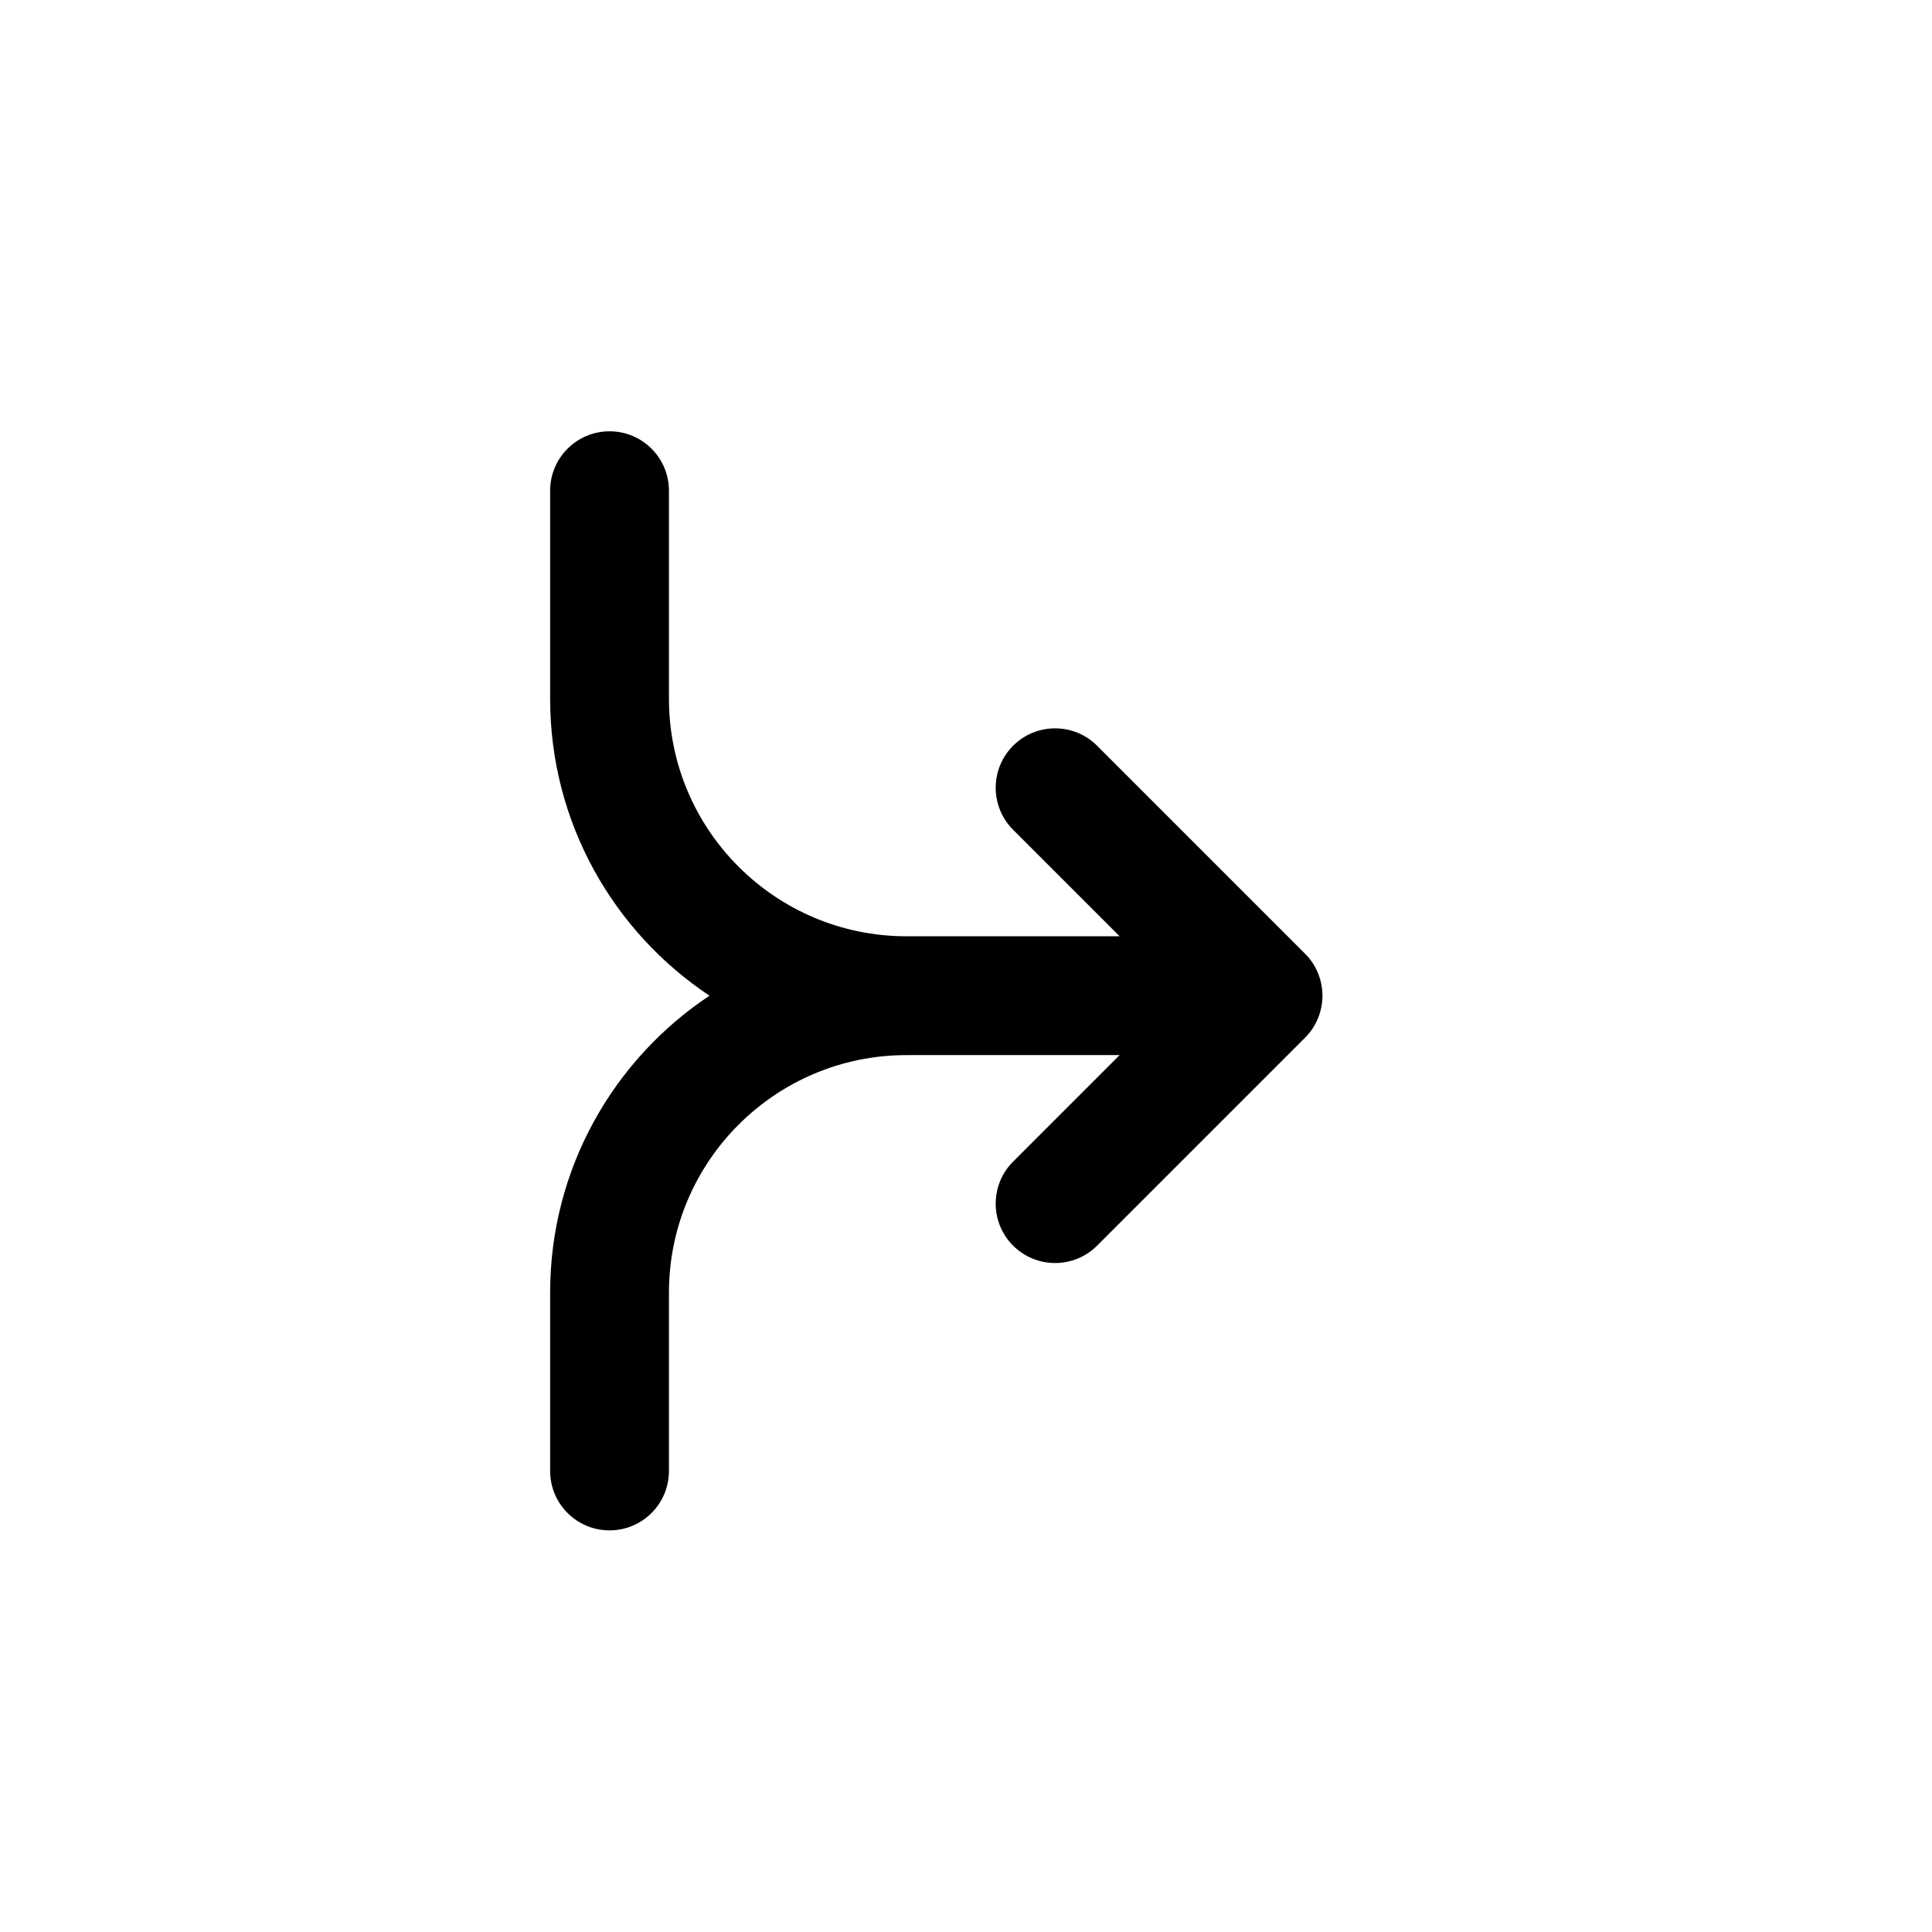
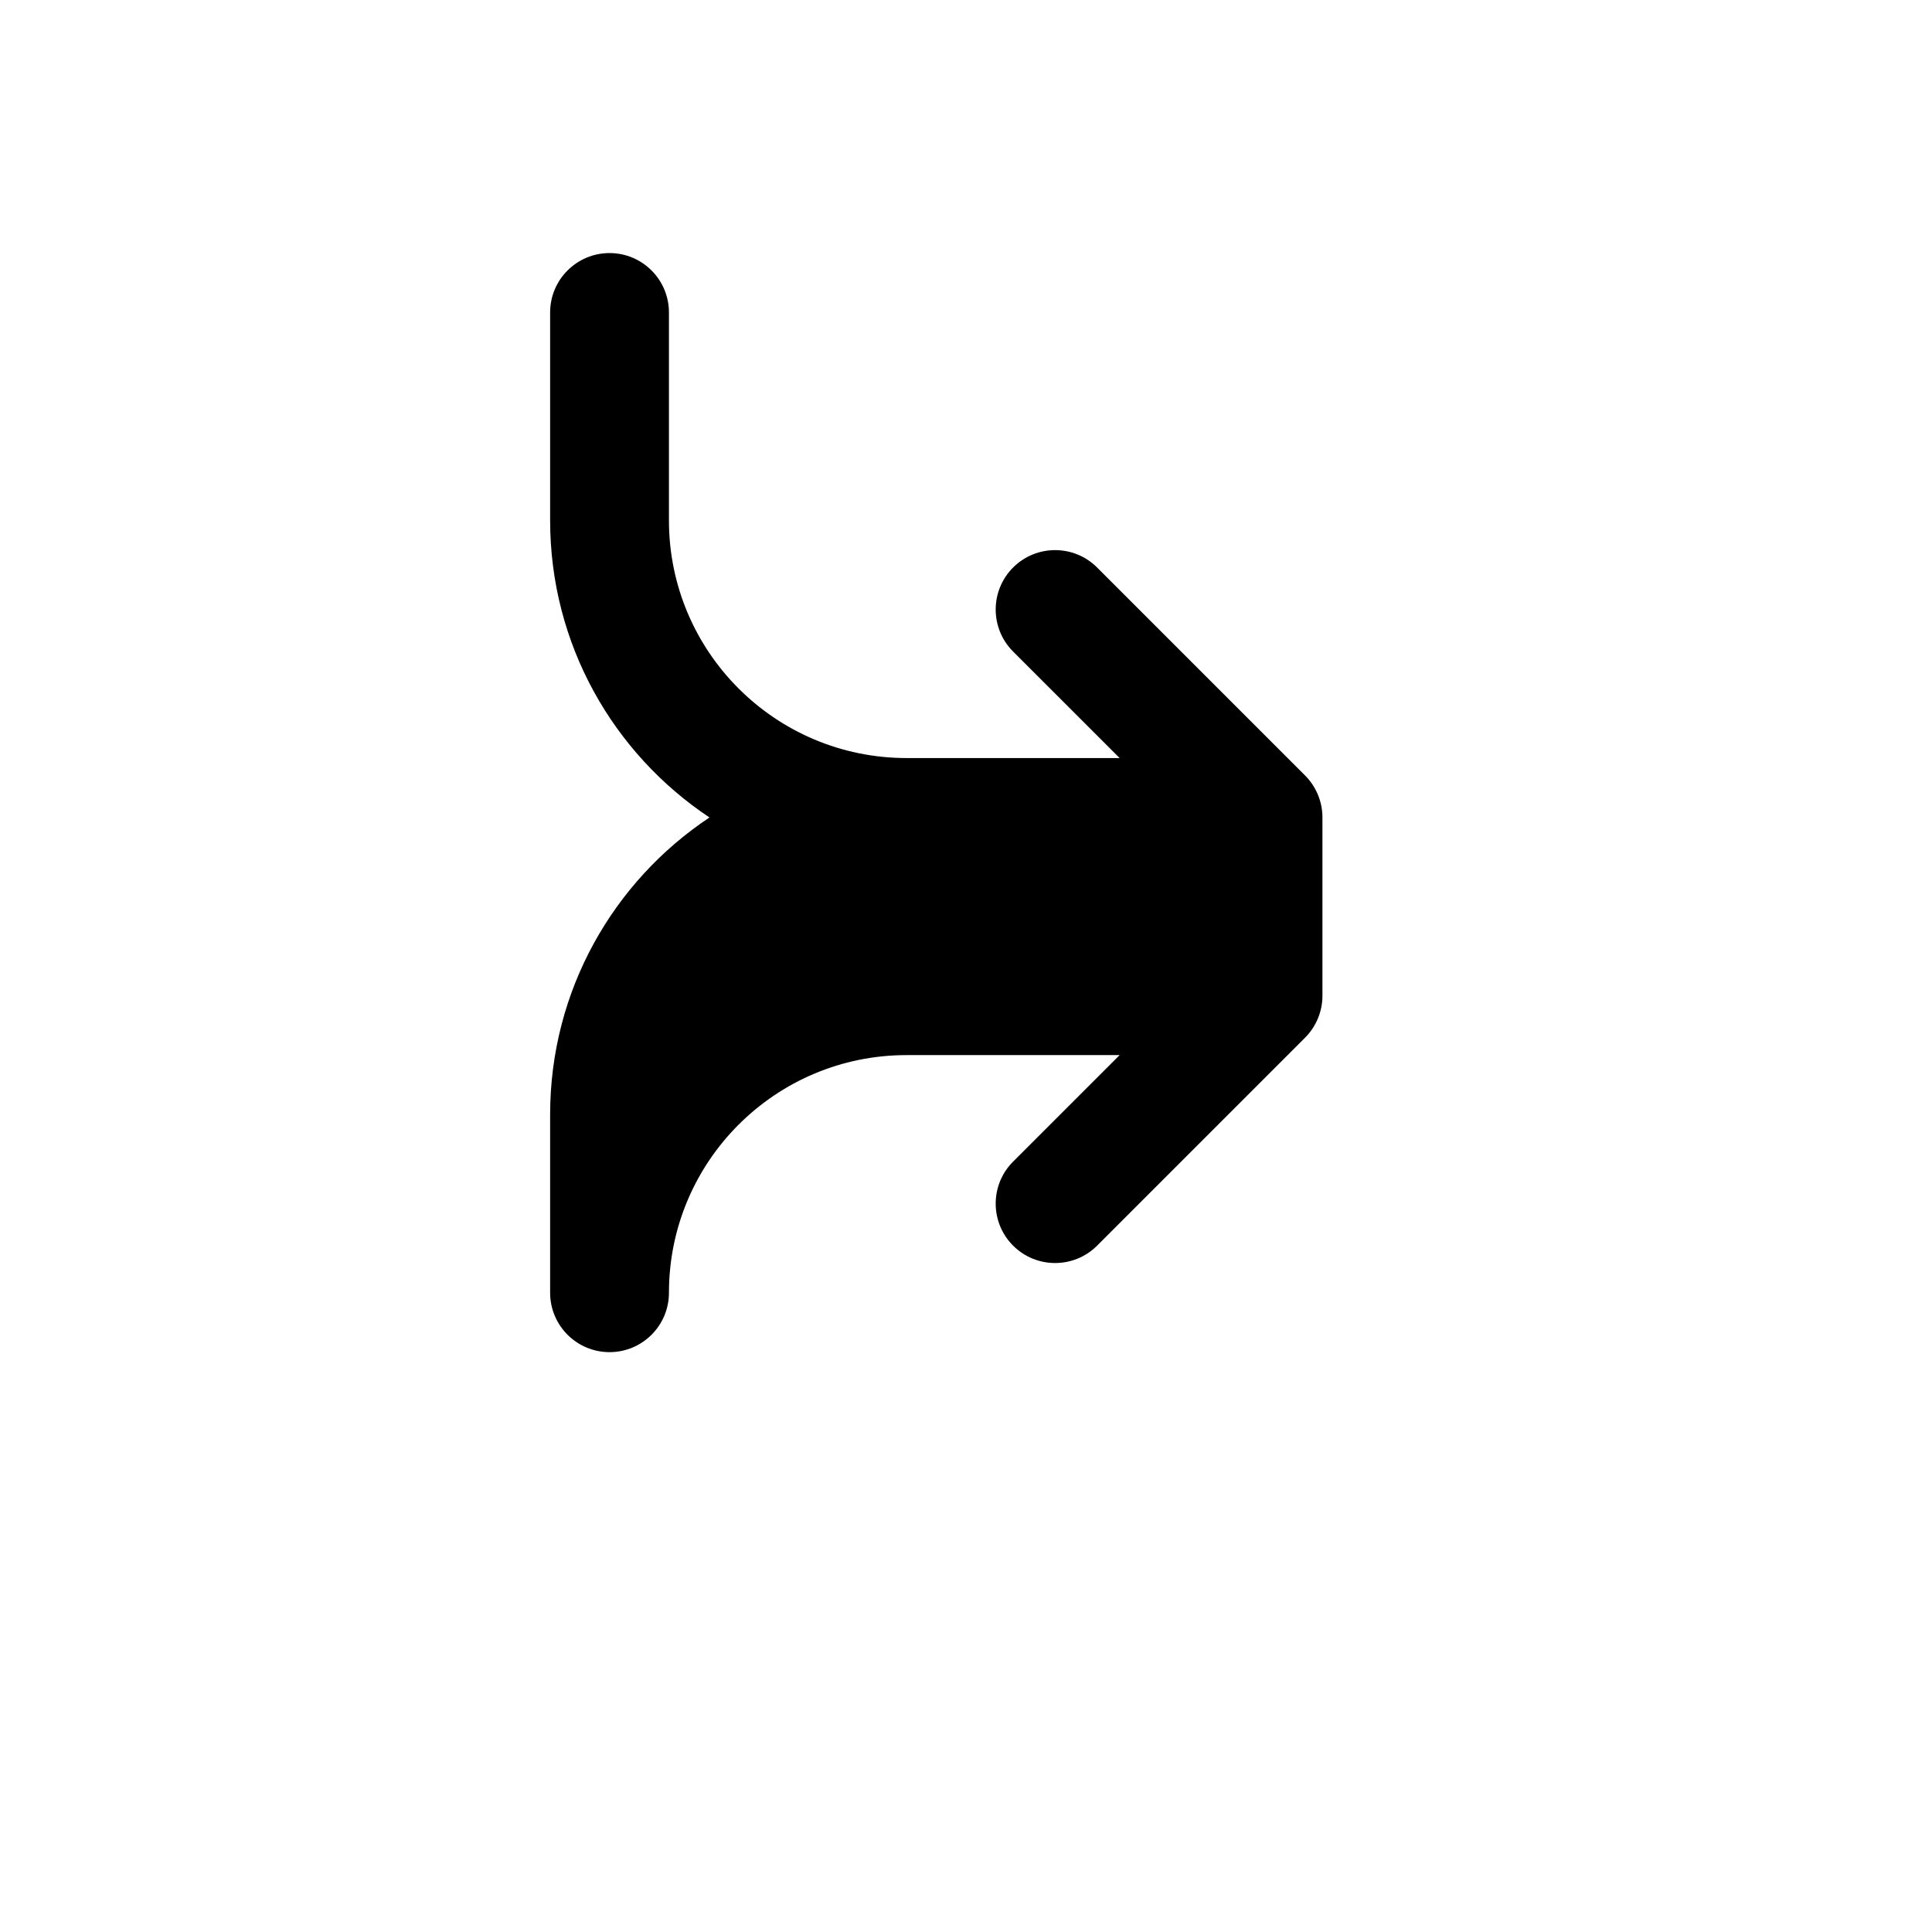
<svg xmlns="http://www.w3.org/2000/svg" fill="#000000" width="800px" height="800px" version="1.1" viewBox="144 144 512 512">
-   <path d="m494.46 407.87c0 4.176-1.656 8.18-4.609 11.133l-55.105 55.102c-6.148 6.148-16.117 6.148-22.266 0-6.148-6.144-6.148-16.117 0-22.262l28.23-28.23h-56.457c-34.781 0-62.977 28.199-62.977 62.977v47.234c0 8.695-7.047 15.742-15.742 15.742-8.695 0-15.746-7.047-15.746-15.742v-47.234c0-32.855 16.777-61.797 42.23-78.719-25.453-16.926-42.23-45.863-42.23-78.723v-55.102c0-8.695 7.051-15.746 15.746-15.746 8.695 0 15.742 7.051 15.742 15.746v55.102c0 34.781 28.195 62.977 62.977 62.977h56.457l-28.23-28.227c-6.148-6.148-6.148-16.117 0-22.266 6.148-6.148 16.117-6.148 22.266 0l55.105 55.105c2.953 2.953 4.609 6.957 4.609 11.133z" fill-rule="evenodd" />
+   <path d="m494.46 407.87c0 4.176-1.656 8.18-4.609 11.133l-55.105 55.102c-6.148 6.148-16.117 6.148-22.266 0-6.148-6.144-6.148-16.117 0-22.262l28.23-28.23h-56.457c-34.781 0-62.977 28.199-62.977 62.977c0 8.695-7.047 15.742-15.742 15.742-8.695 0-15.746-7.047-15.746-15.742v-47.234c0-32.855 16.777-61.797 42.23-78.719-25.453-16.926-42.23-45.863-42.23-78.723v-55.102c0-8.695 7.051-15.746 15.746-15.746 8.695 0 15.742 7.051 15.742 15.746v55.102c0 34.781 28.195 62.977 62.977 62.977h56.457l-28.23-28.227c-6.148-6.148-6.148-16.117 0-22.266 6.148-6.148 16.117-6.148 22.266 0l55.105 55.105c2.953 2.953 4.609 6.957 4.609 11.133z" fill-rule="evenodd" />
</svg>